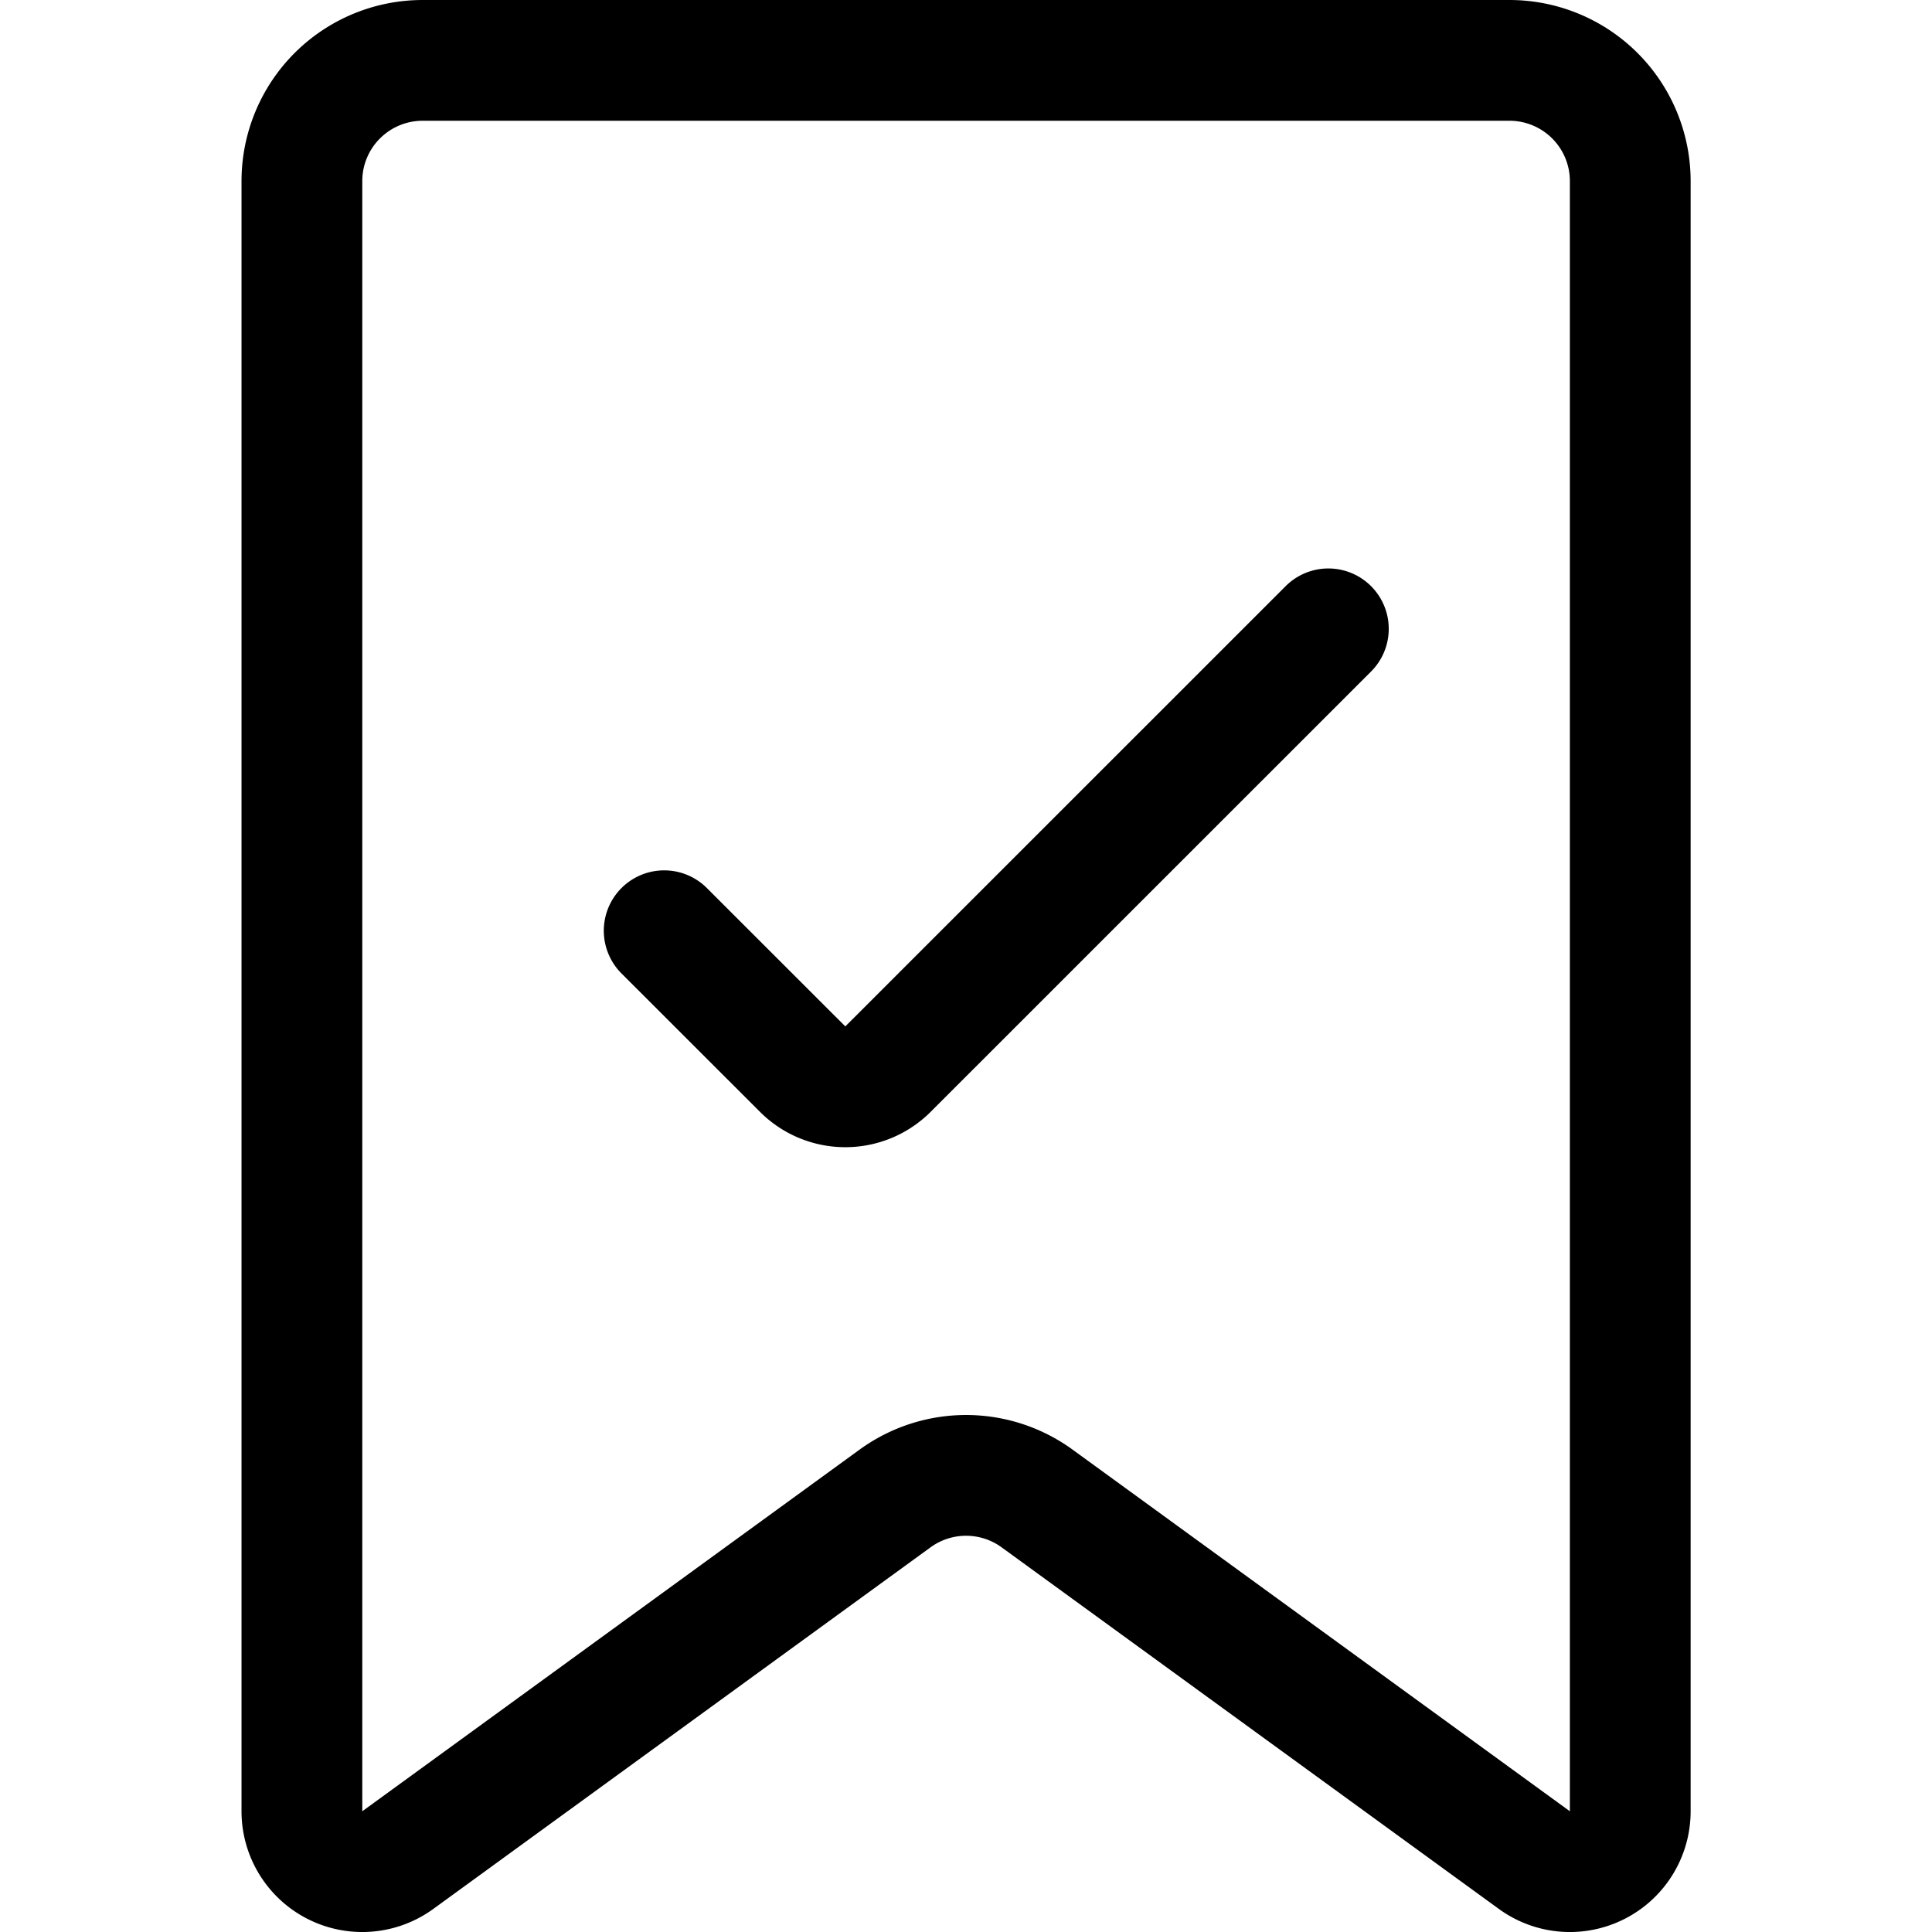
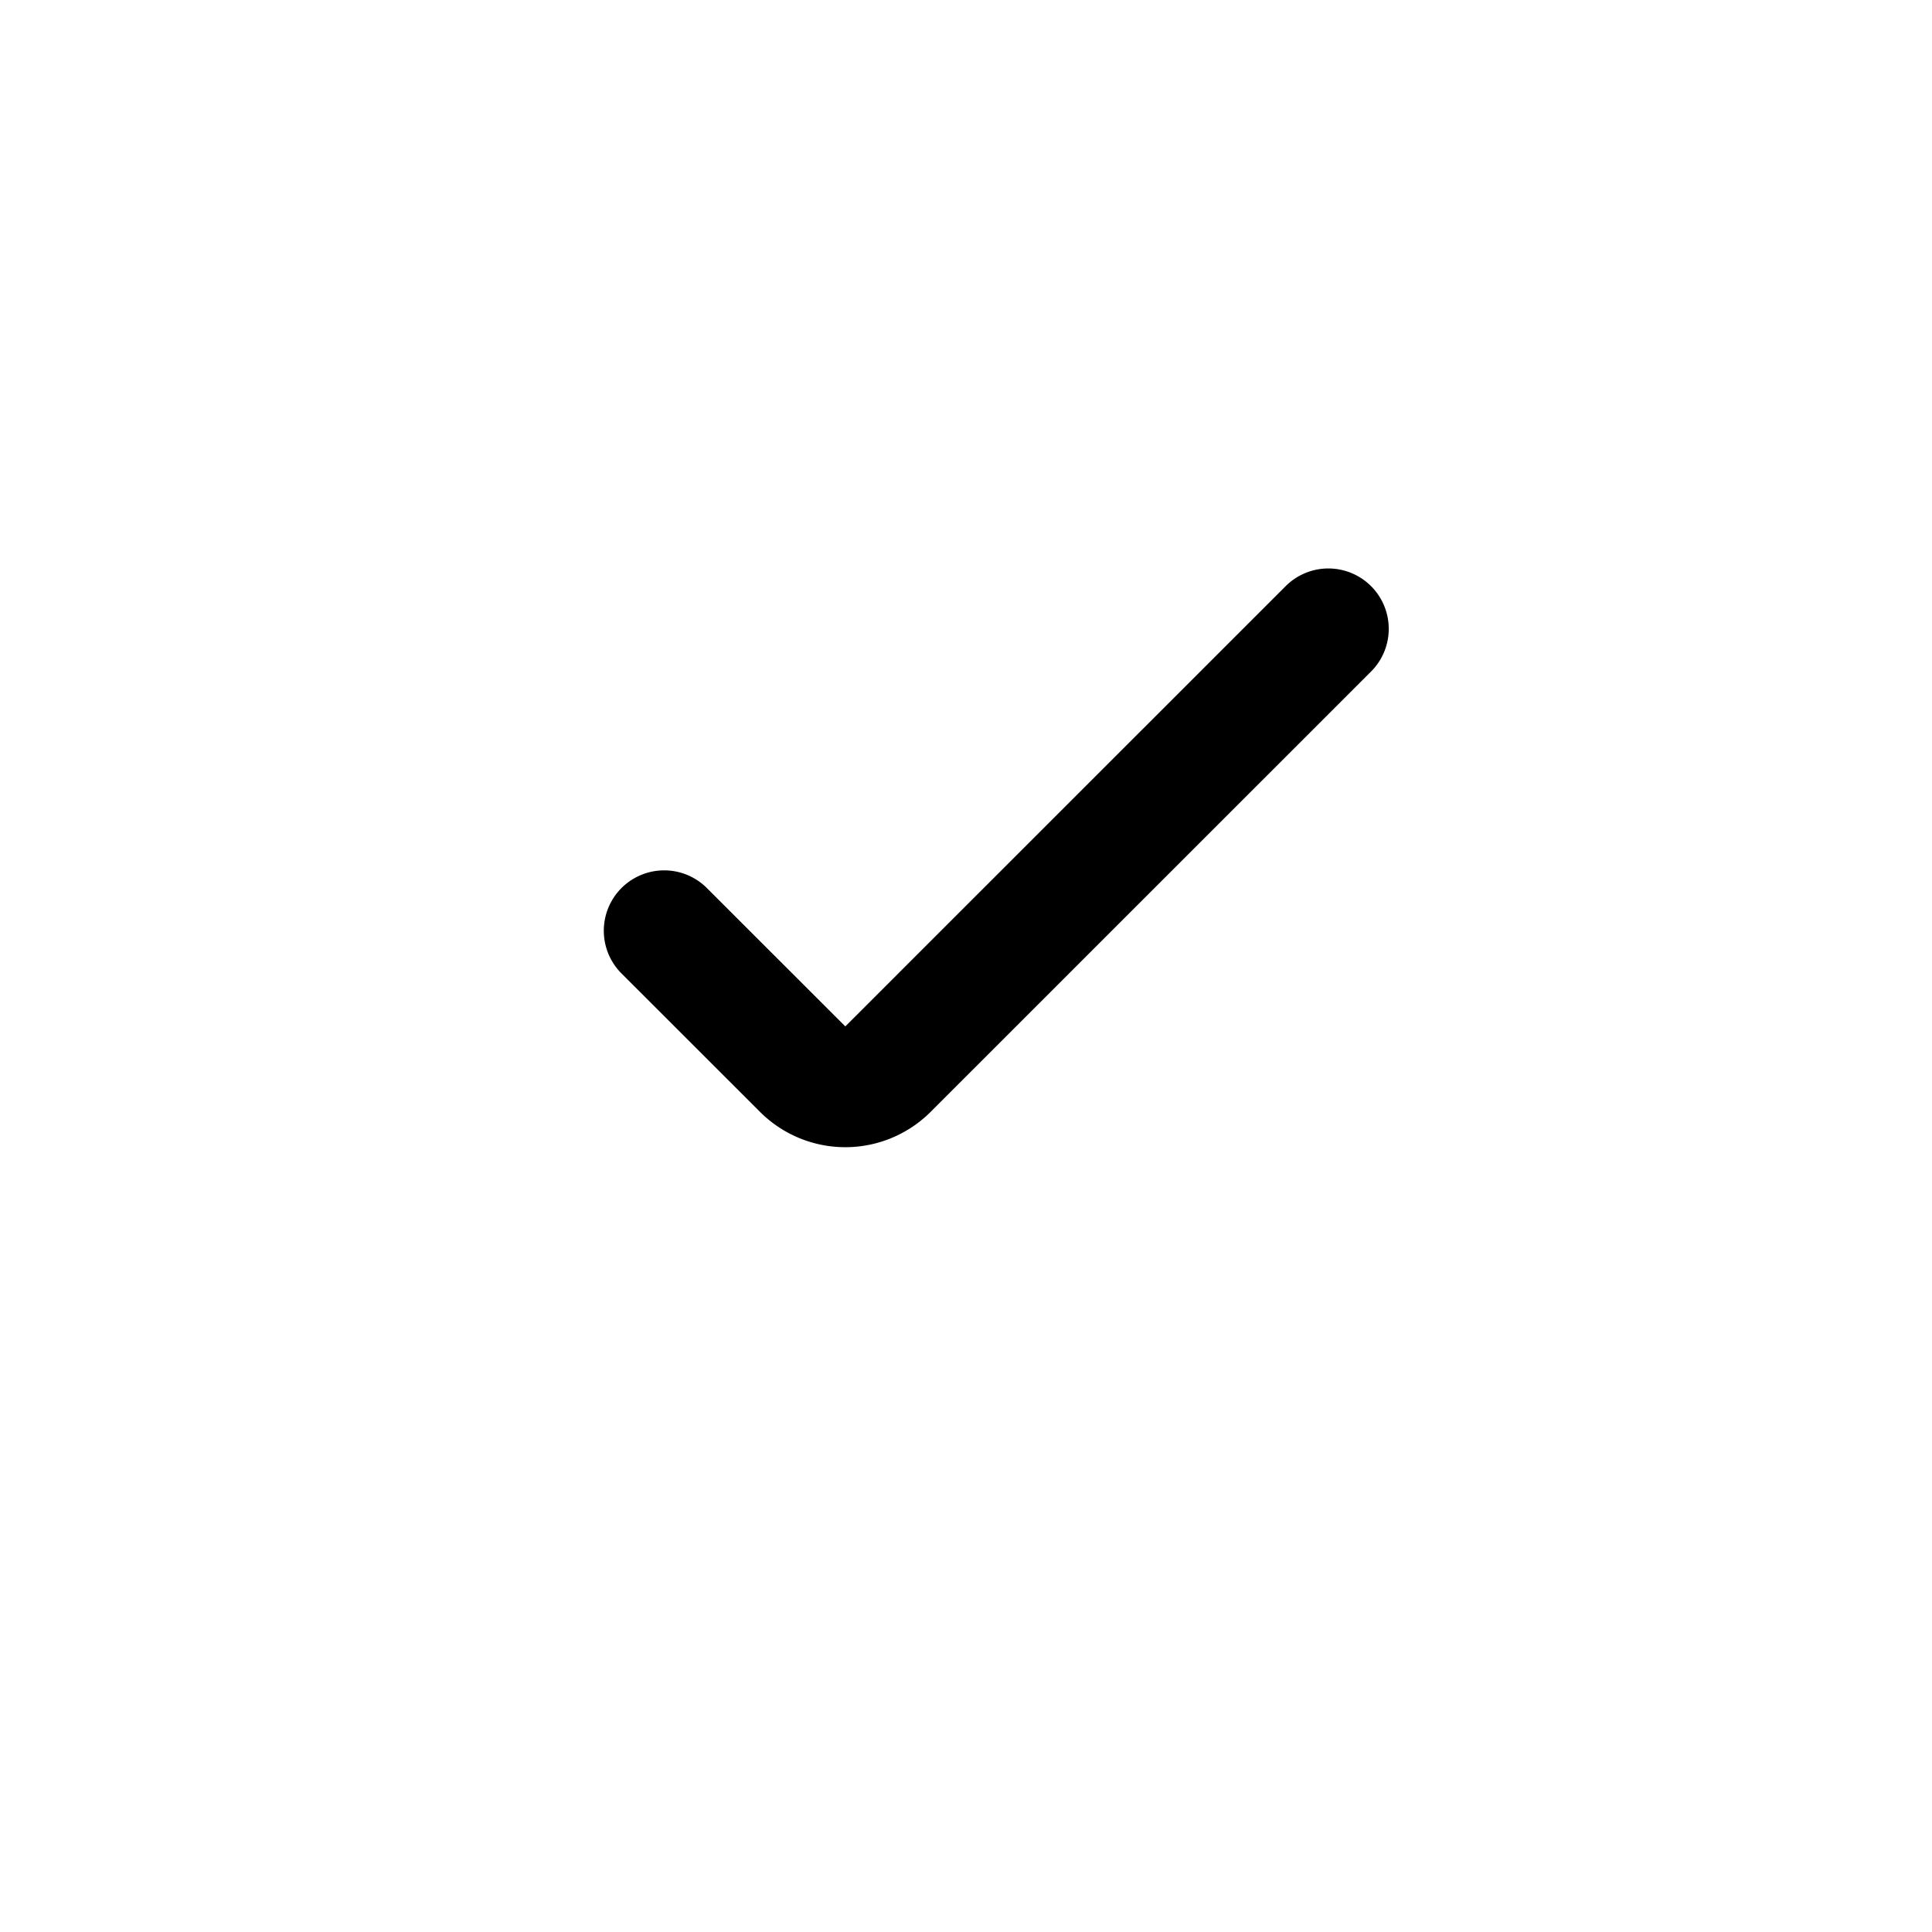
<svg xmlns="http://www.w3.org/2000/svg" width="100" height="100" stroke="#000000" fill="#000000" viewBox="0 0 100 100">
  <g transform="matrix(4.167,0,0,4.167,0,0)">
-     <path stroke-width="1.5" stroke-linejoin="round" stroke-linecap="round" fill="none" d="m19.059 23.105-6.177-4.492a1.5 1.5 0 0 0-1.764 0l-6.177 4.492A.75.75 0 0 1 3.75 22.5V2.25a1.5 1.5 0 0 1 1.5-1.5h13.5a1.5 1.5 0 0 1 1.5 1.5V22.5a.75.75 0 0 1-1.191.605z" />
    <path stroke-width="1.5" stroke-linejoin="round" stroke-linecap="round" fill="none" d="m16.5 7.811-5.47 5.469a.749.749 0 0 1-1.06 0l-1.72-1.719" />
  </g>
</svg>